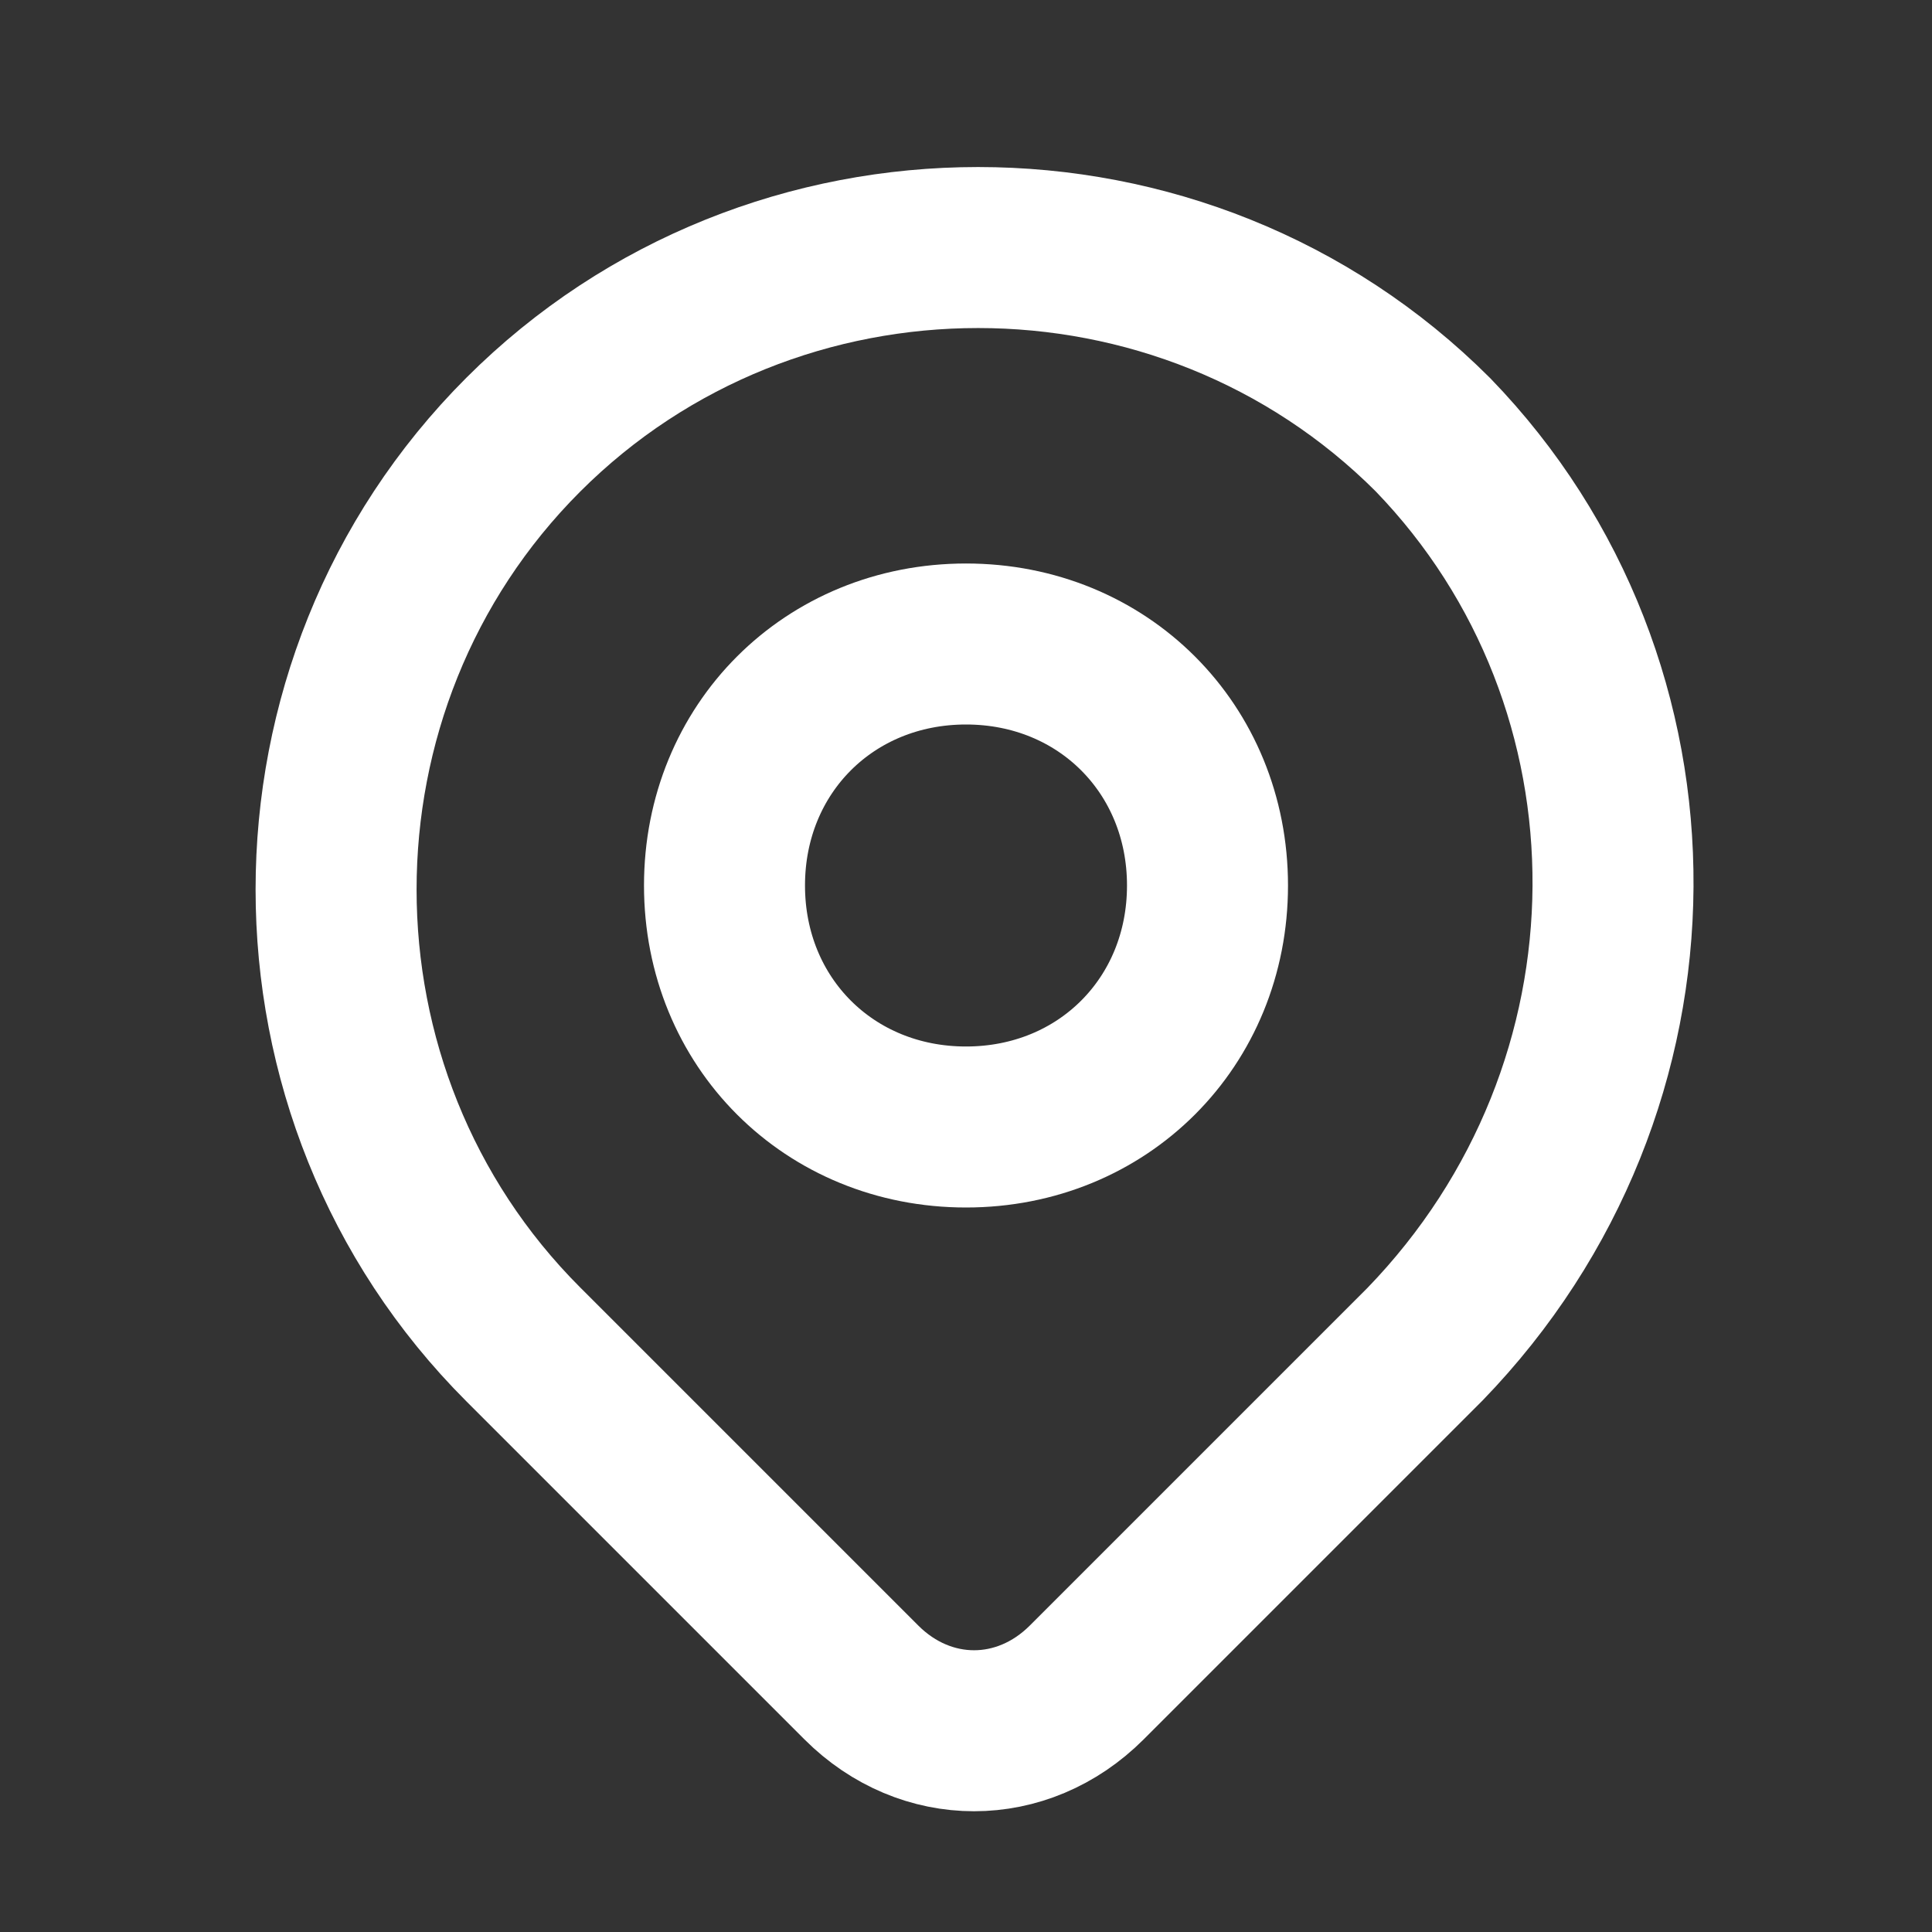
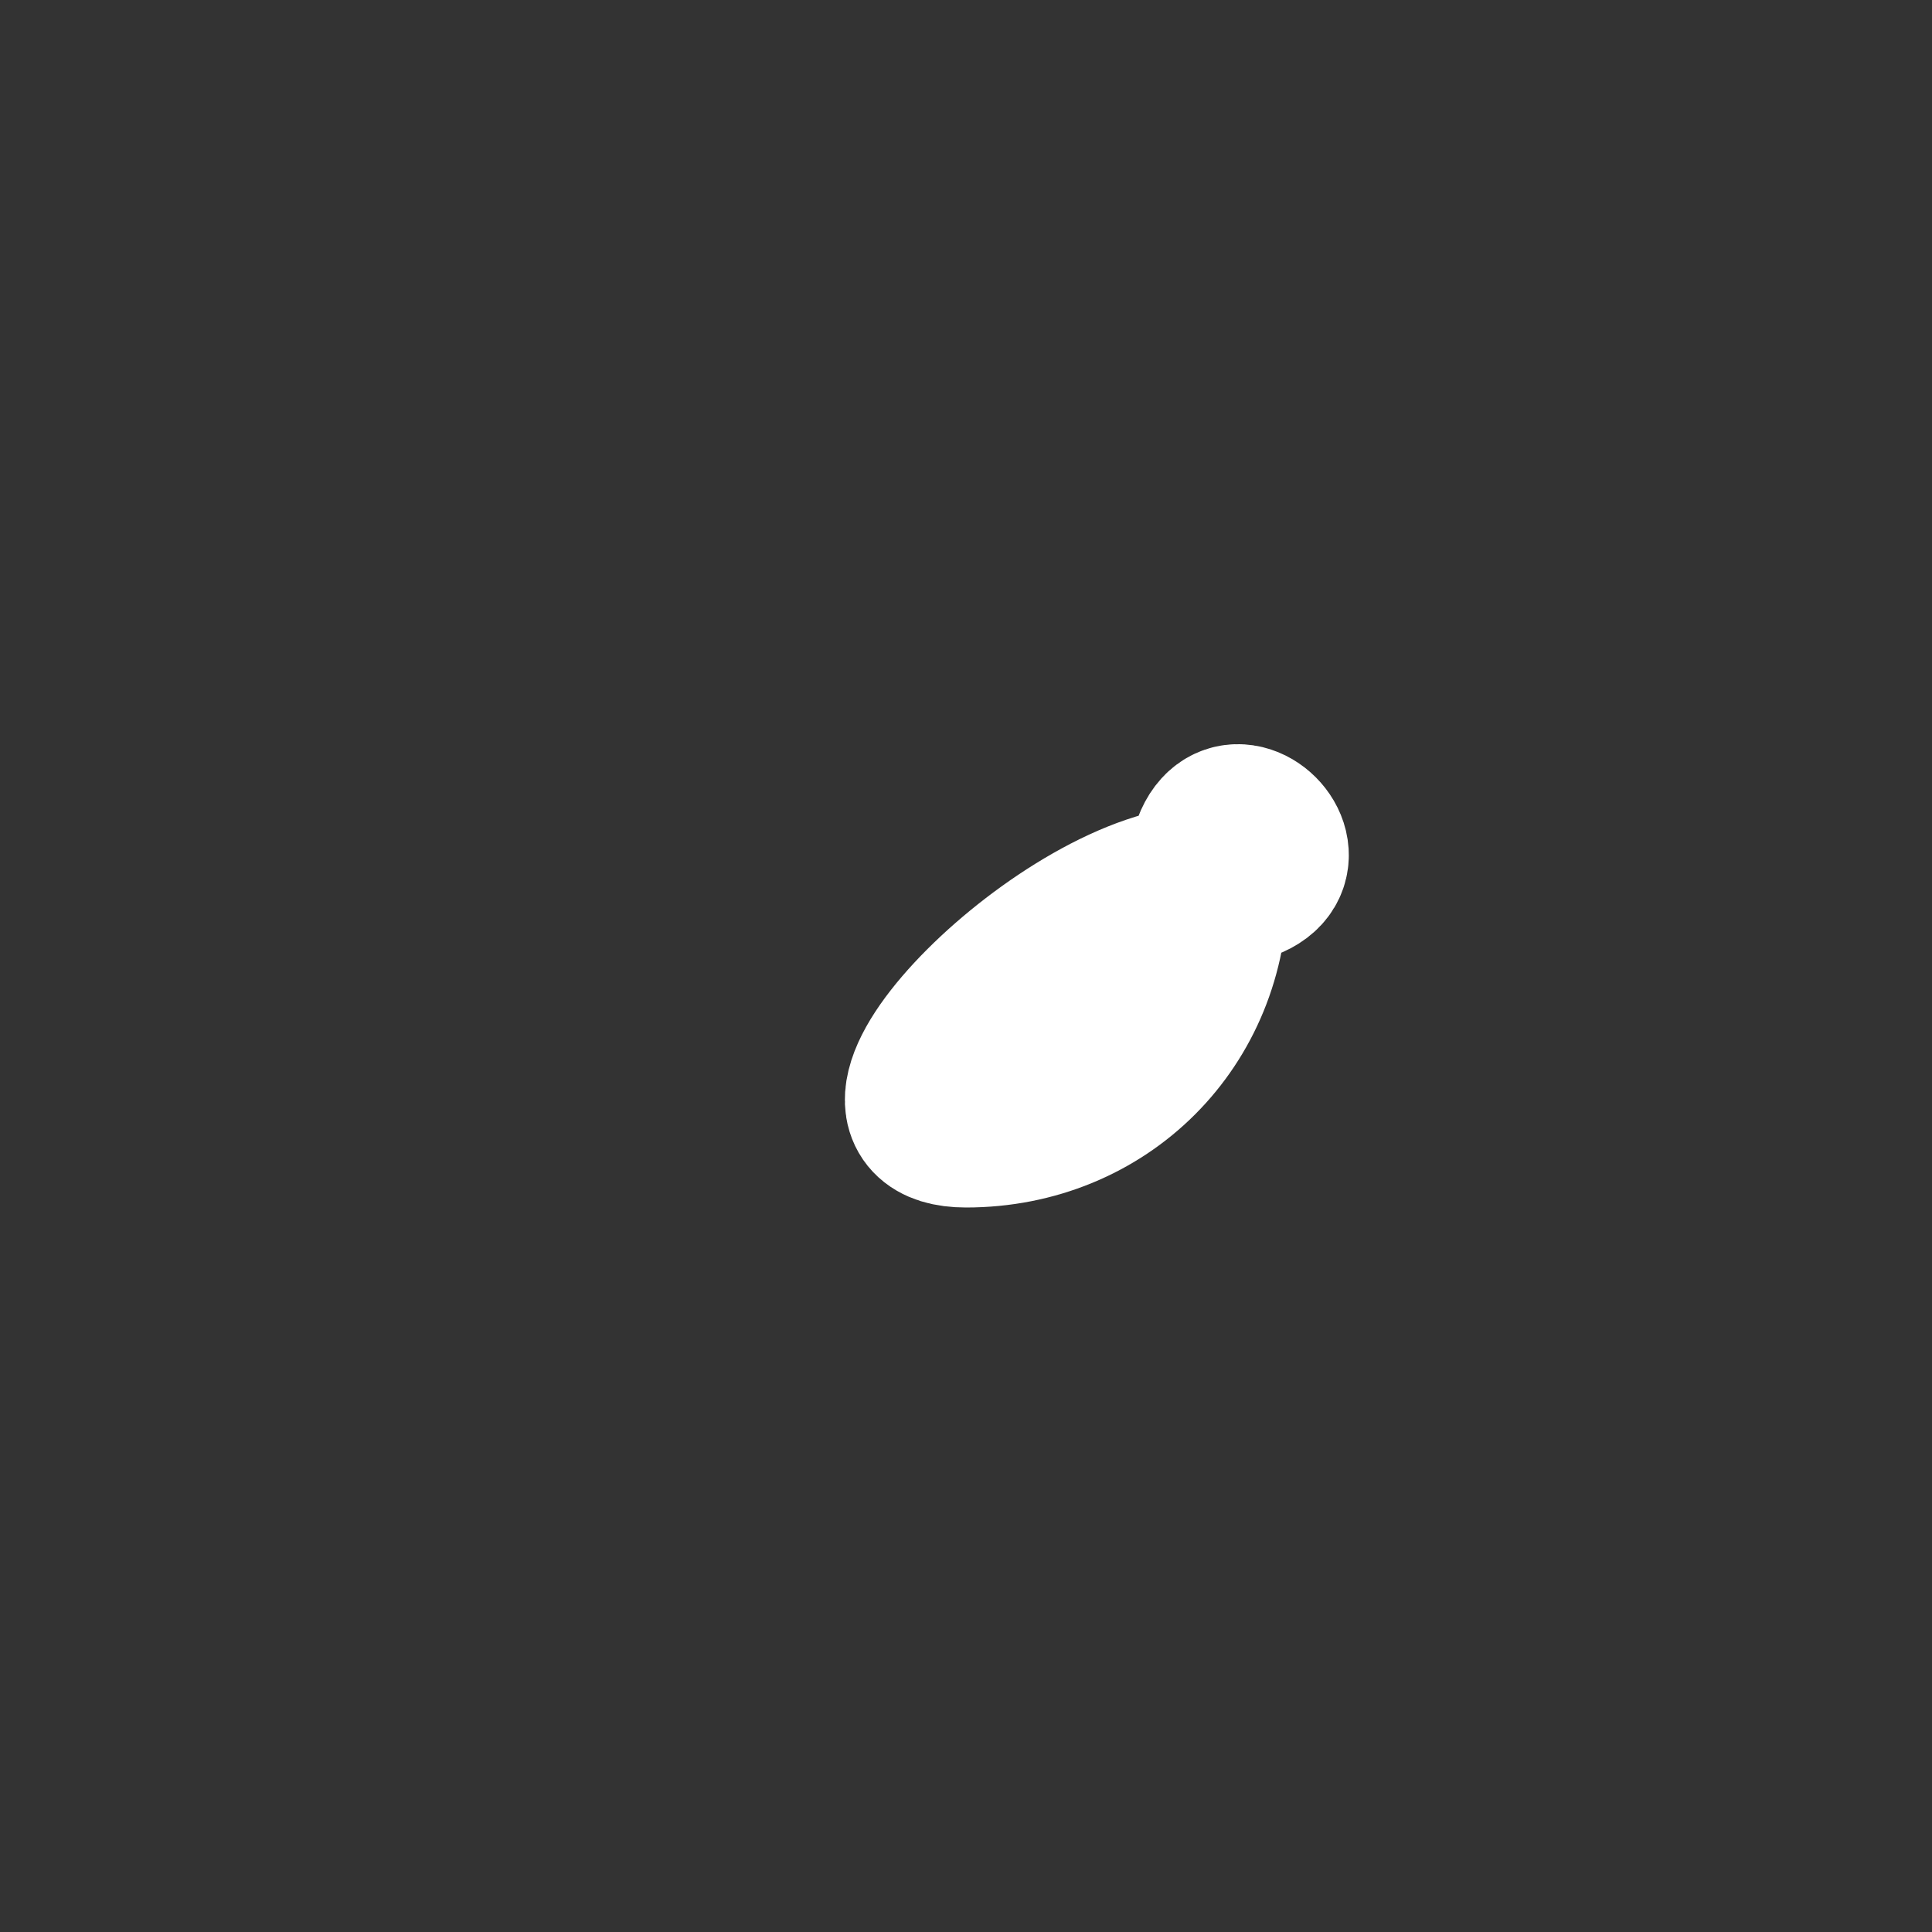
<svg xmlns="http://www.w3.org/2000/svg" version="1.1" id="Layer_1" x="0px" y="0px" viewBox="0 0 24 24" style="enable-background:new 0 0 24 24;" xml:space="preserve">
  <rect x="0" y="0" width="24" height="24" fill="#333333" stroke="none" />
  <style type="text/css">
	.st0{fill:none;stroke:#FFFFFF;stroke-width:2;stroke-linecap:round;stroke-linejoin:round;}
</style>
-   <path class="st0" d="M17.7,16.7l-4.2,4.2c-0.8,0.8-2,0.8-2.8,0c0,0,0,0,0,0l-4.2-4.2c-3.1-3.1-3.1-8.2,0-11.3s8.2-3.1,11.3,0  C20.8,8.5,20.8,13.5,17.7,16.7z" />
-   <path class="st0" d="M15,11c0,1.7-1.3,3-3,3s-3-1.3-3-3s1.3-3,3-3S15,9.3,15,11z" />
+   <path class="st0" d="M15,11c0,1.7-1.3,3-3,3s1.3-3,3-3S15,9.3,15,11z" />
</svg>